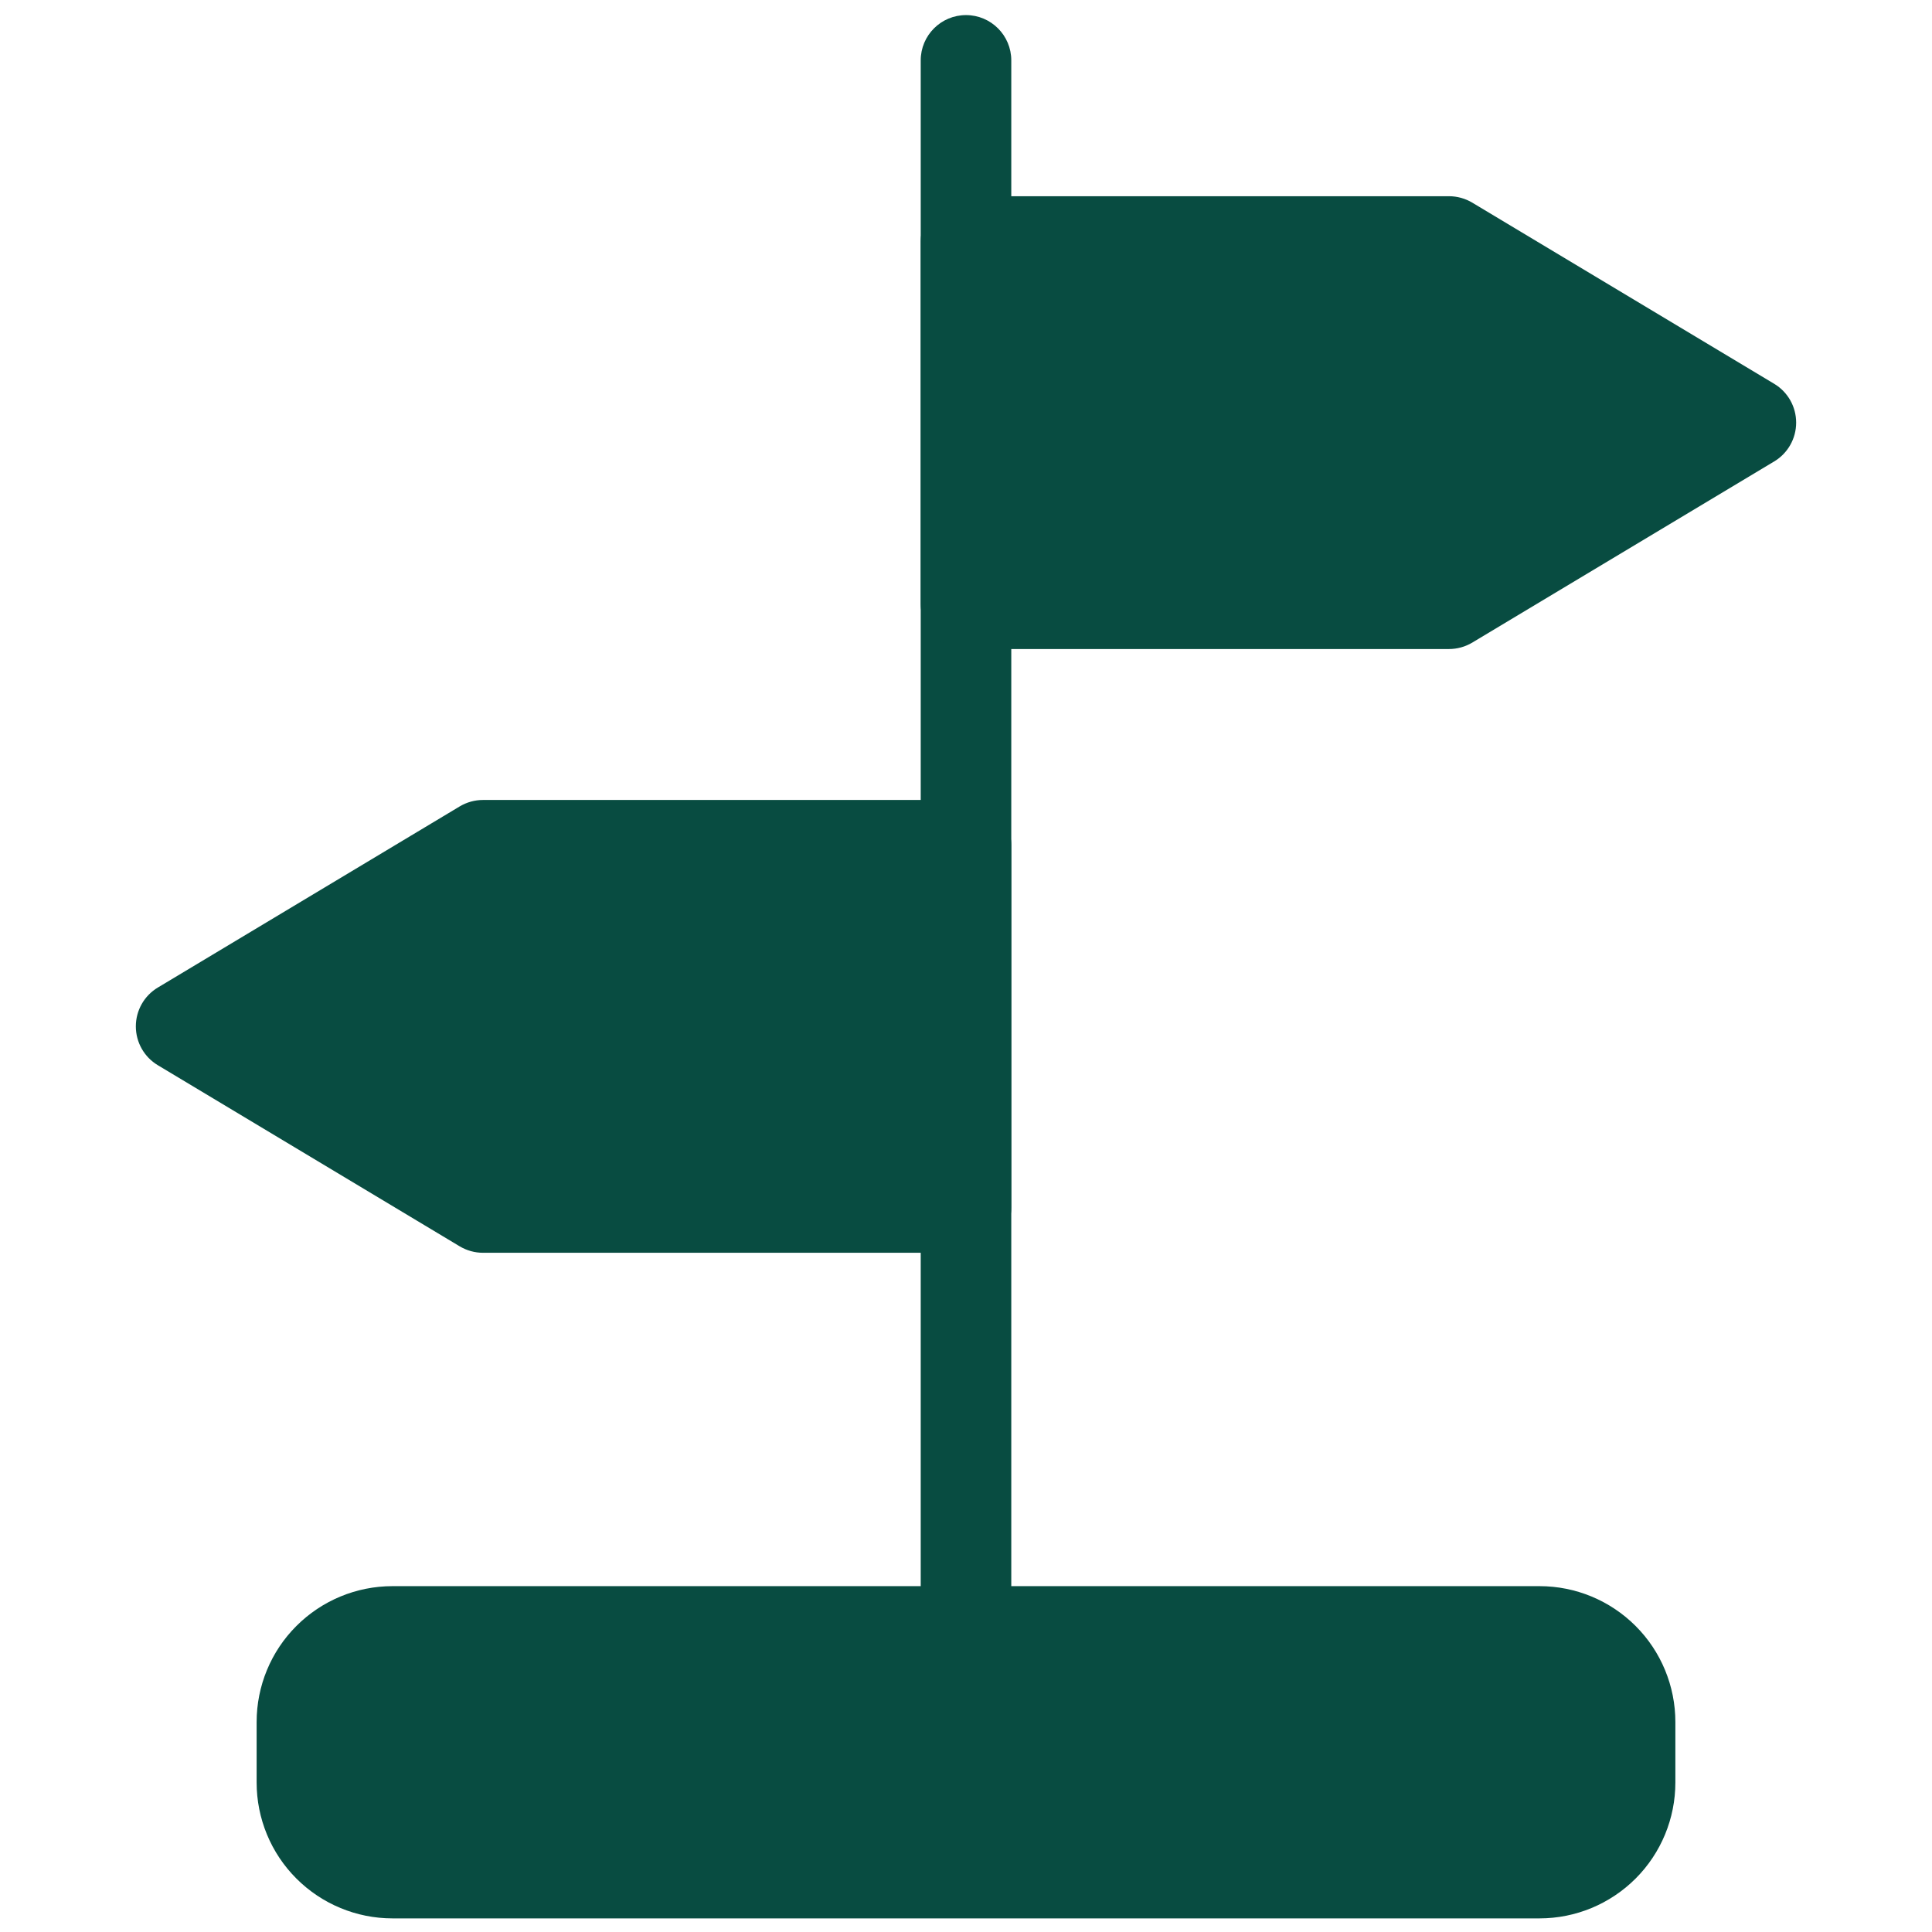
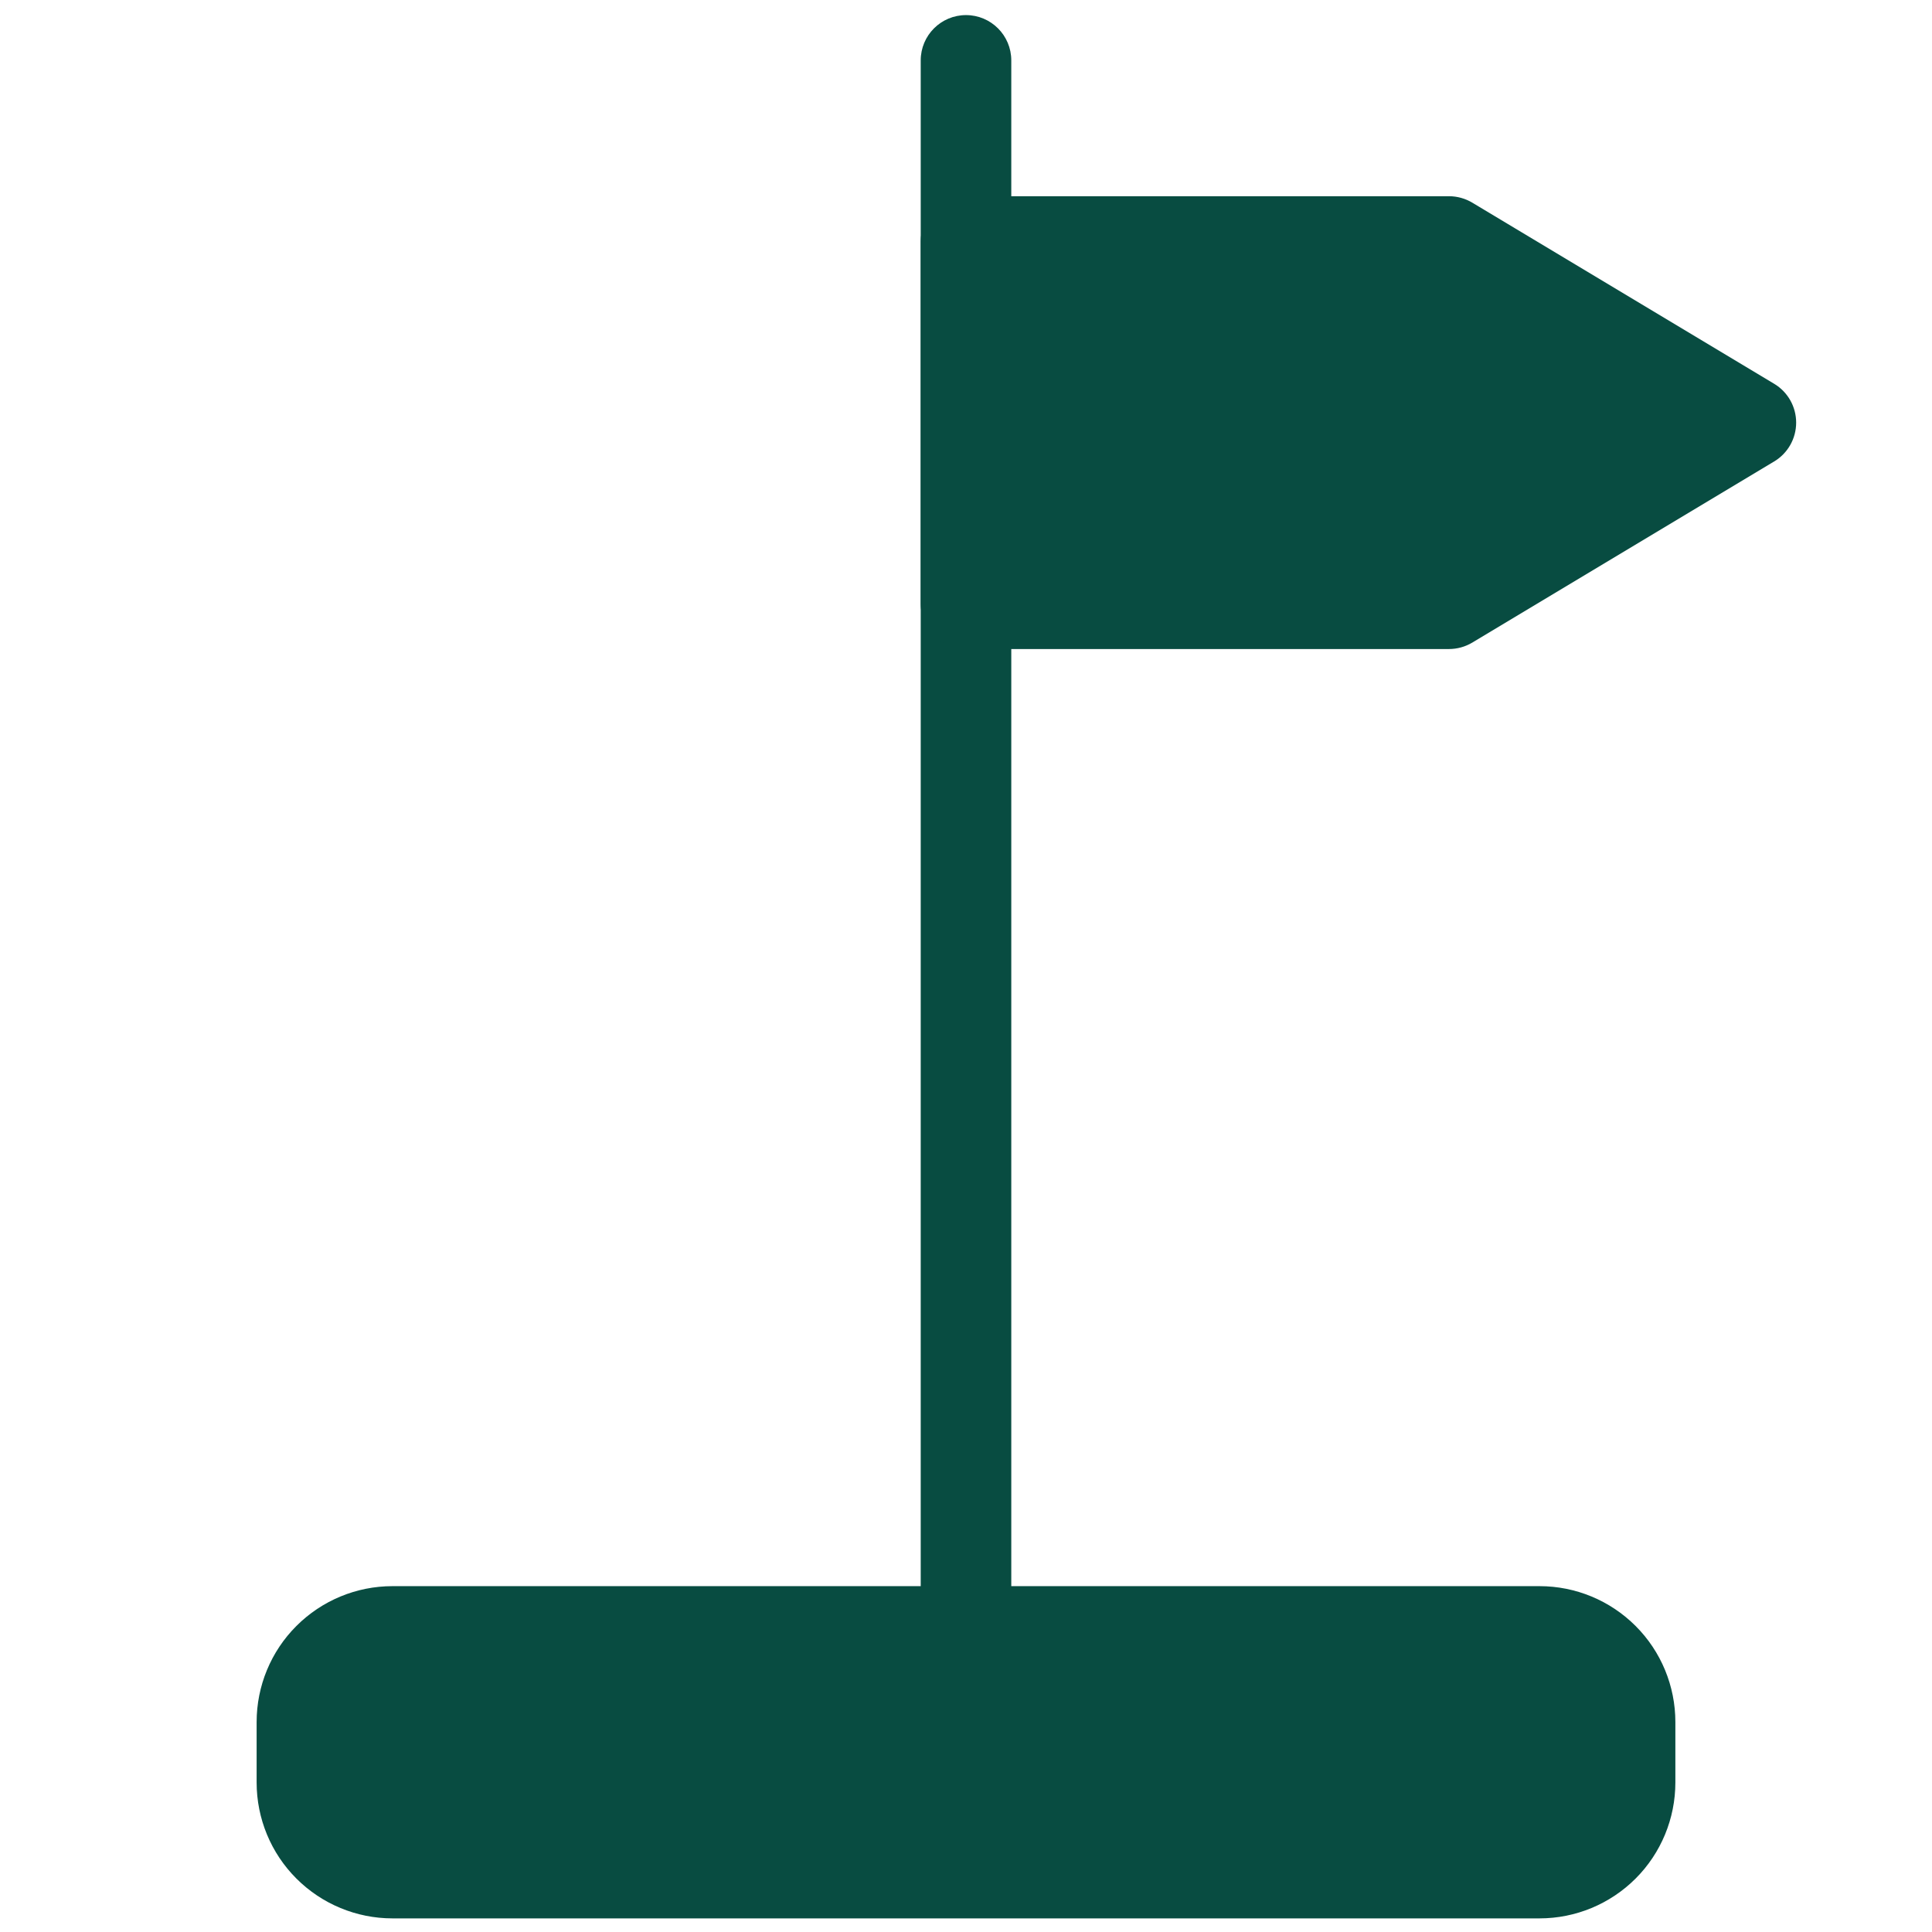
<svg xmlns="http://www.w3.org/2000/svg" fill-rule="evenodd" stroke-linejoin="round" stroke-miterlimit="2" clip-rule="evenodd" viewBox="0 0 32 32" id="DirectionBoard">
  <g transform="translate(-52 -156)" fill="#084c41" class="color000000 svgShape">
    <path d="M72.125,117.091C72.125,116.657 71.769,116.241 71.136,115.934C70.504,115.627 69.645,115.455 68.75,115.455C68.26,115.455 67.74,115.455 67.25,115.455C66.355,115.455 65.496,115.627 64.864,115.934C64.231,116.241 63.875,116.657 63.875,117.091C63.875,120.012 63.875,127.988 63.875,130.909C63.875,131.343 64.231,131.759 64.864,132.066C65.496,132.373 66.355,132.545 67.25,132.545C67.74,132.545 68.26,132.545 68.75,132.545C69.645,132.545 70.504,132.373 71.136,132.066C71.769,131.759 72.125,131.343 72.125,130.909C72.125,127.988 72.125,120.012 72.125,117.091Z" transform="matrix(0 .667 -1.375 0 238.5 139.667)" fill="#084c41" class="color000000 svgShape" />
    <path d="M67.25,157L67.25,183C67.25,183.414 67.586,183.75 68,183.75C68.414,183.75 68.75,183.414 68.75,183L68.75,157C68.75,156.586 68.414,156.25 68,156.25C67.586,156.25 67.25,156.586 67.25,157Z" fill="#084c41" class="color000000 svgShape" />
    <path d="M81.386,162.036C81.612,161.923 81.75,161.72 81.75,161.5C81.75,161.28 81.612,161.077 81.386,160.964L76.386,158.464C76.269,158.406 76.136,158.375 76,158.375L68,158.375C67.586,158.375 67.25,158.655 67.25,159L67.25,164C67.25,164.345 67.586,164.625 68,164.625L76,164.625C76.136,164.625 76.269,164.594 76.386,164.536L81.386,162.036Z" transform="matrix(1 0 0 1.2 0 -30.8)" fill="#084c41" class="color000000 svgShape" />
-     <path d="M81.386,160.964C81.612,161.077 81.75,161.28 81.75,161.5C81.75,161.72 81.612,161.923 81.386,162.036L76.386,164.536C76.269,164.594 76.136,164.625 76,164.625L68,164.625C67.586,164.625 67.25,164.345 67.25,164L67.25,159C67.25,158.655 67.586,158.375 68,158.375L76,158.375C76.136,158.375 76.269,158.406 76.386,158.464L81.386,160.964Z" transform="matrix(-1 0 0 1.2 136 -20.8)" fill="#084c41" class="color000000 svgShape" />
  </g>
</svg>